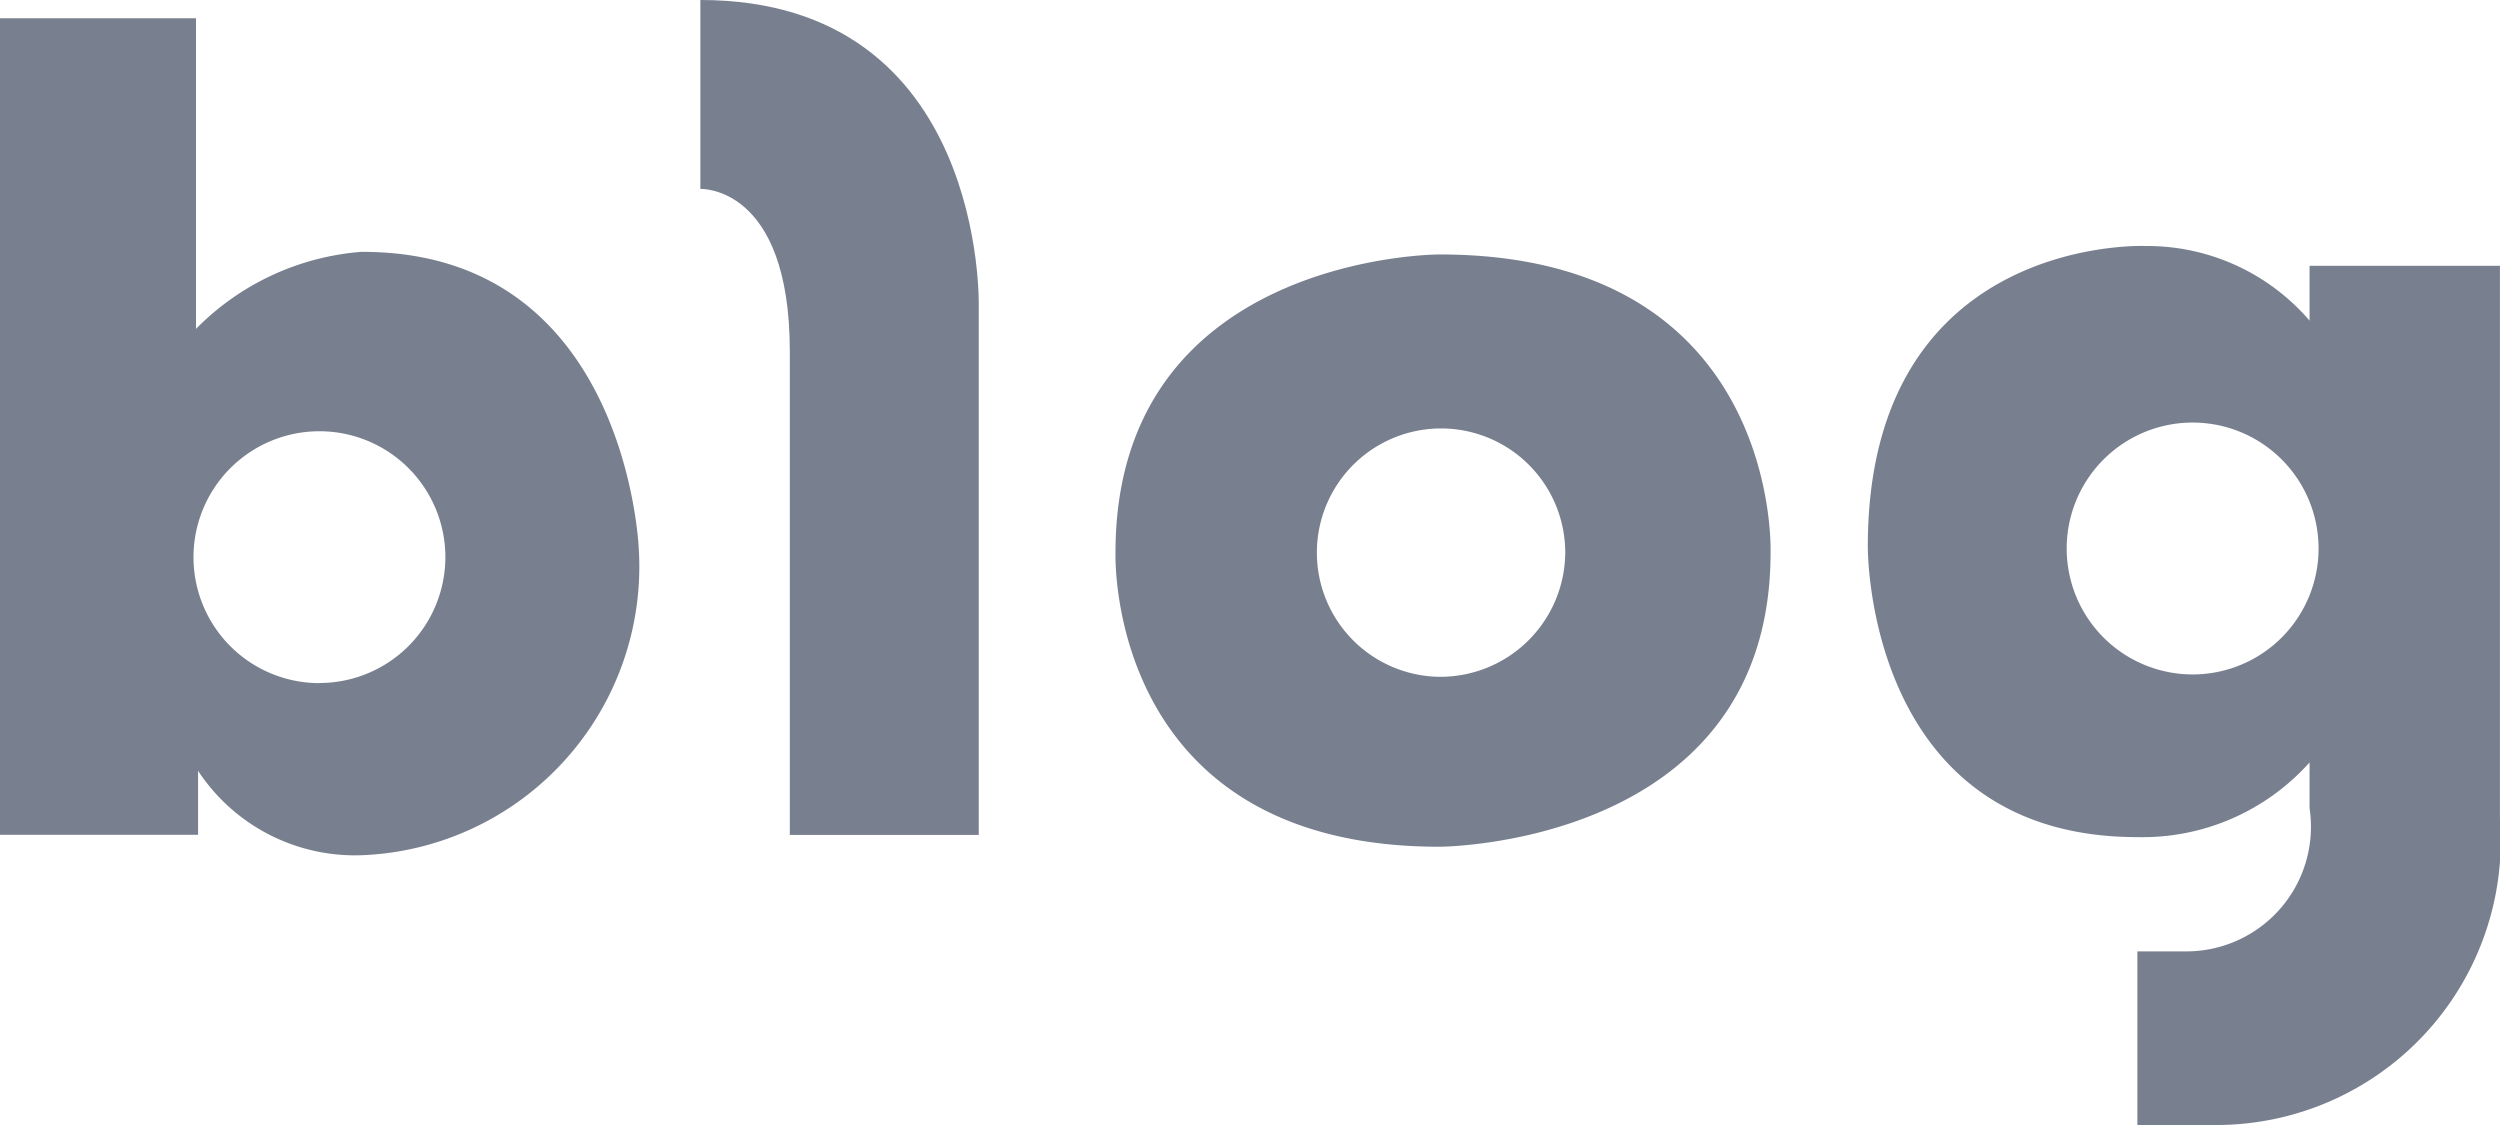
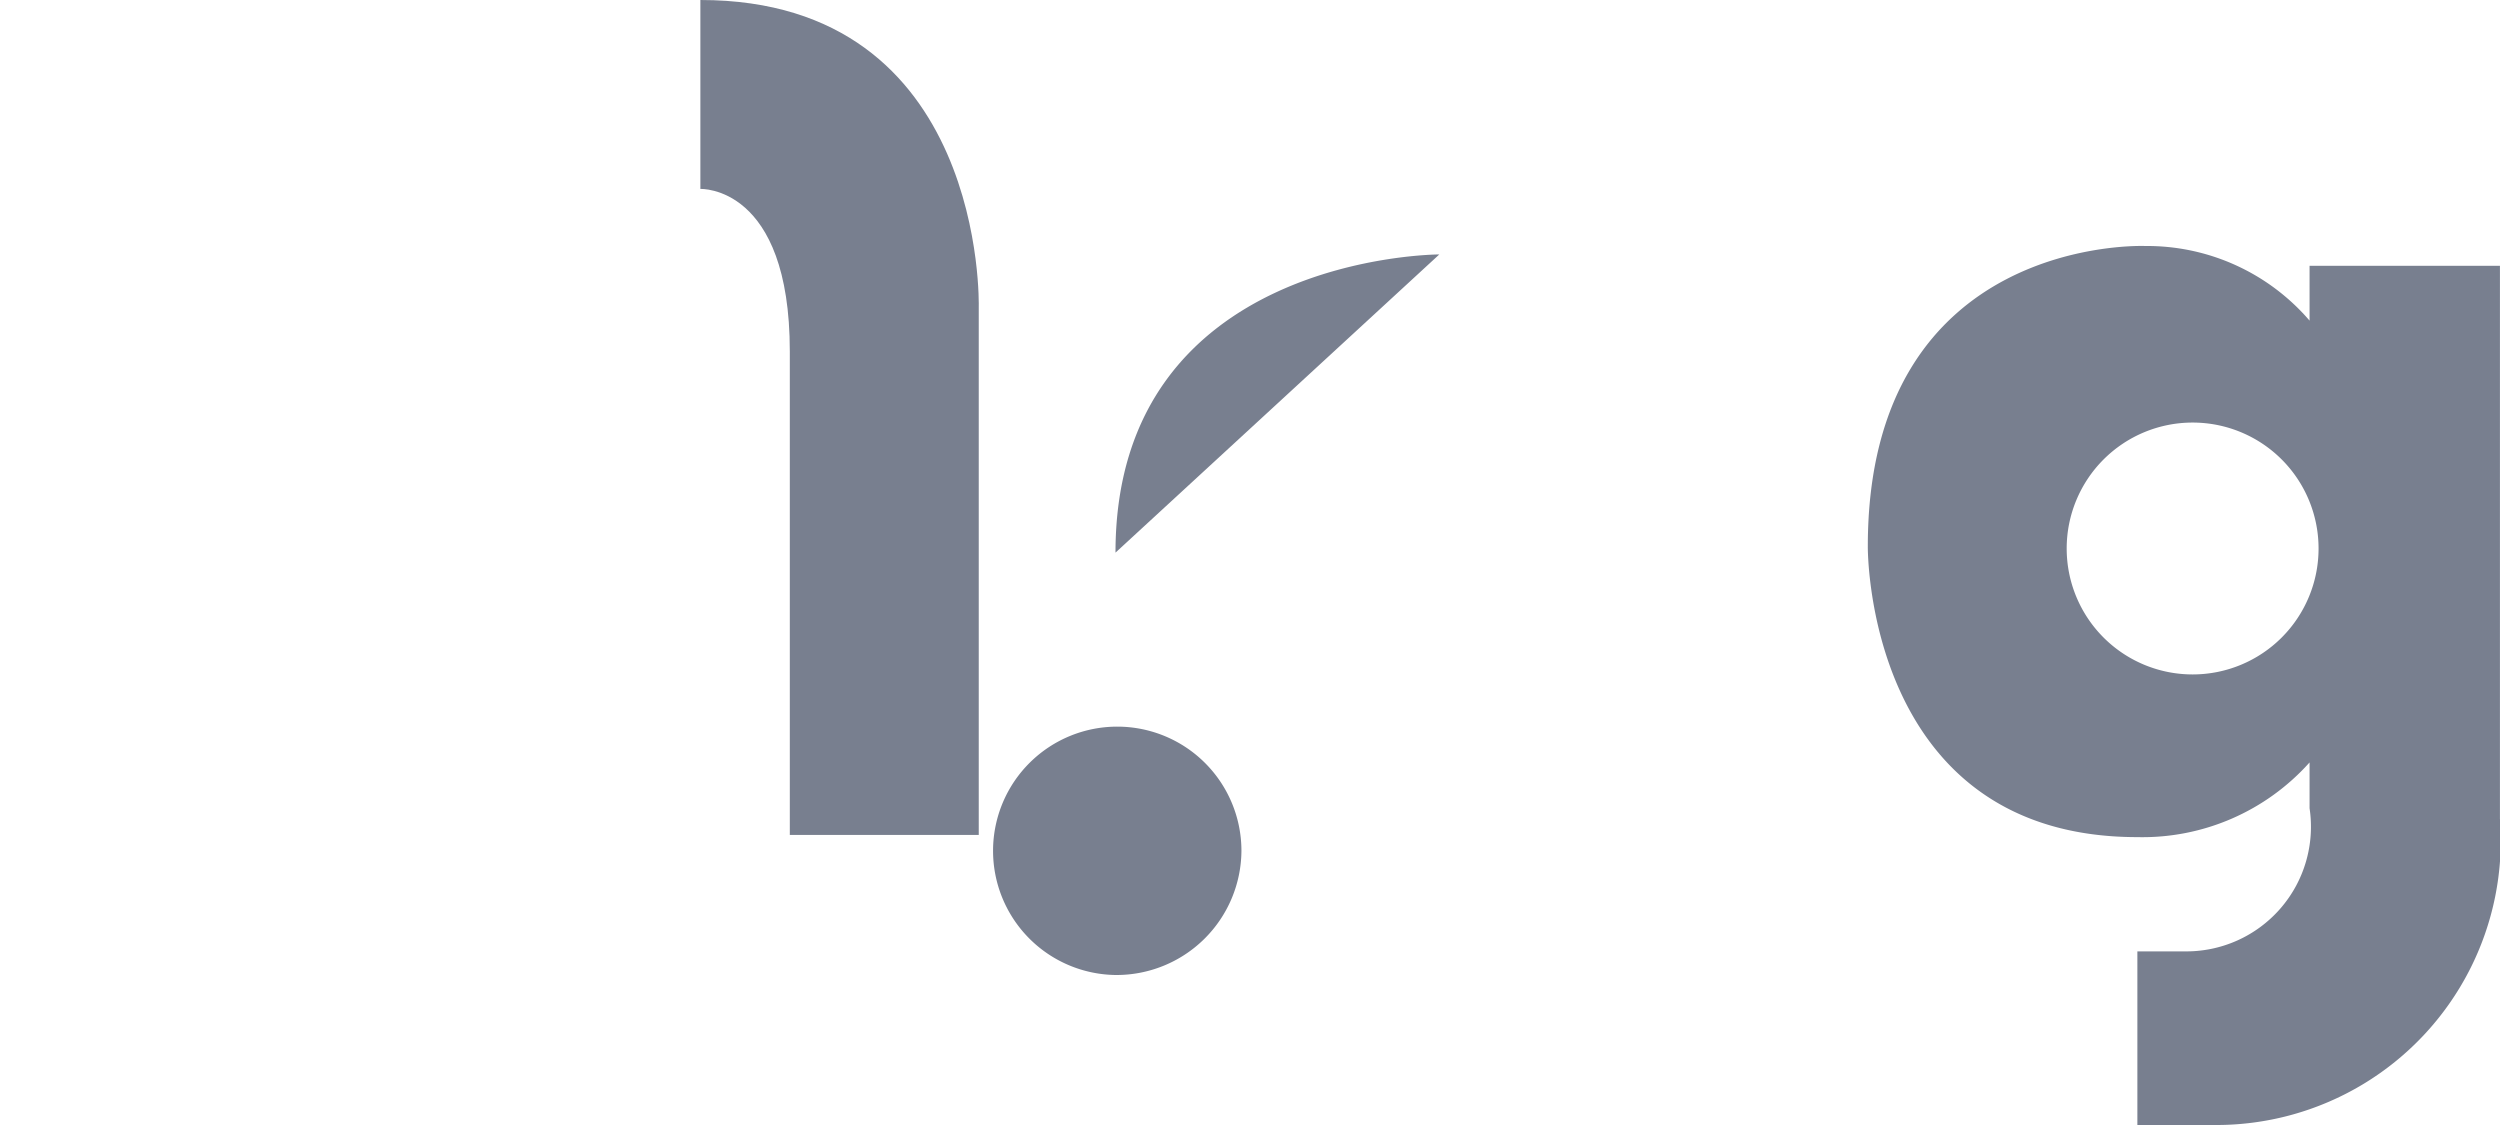
<svg xmlns="http://www.w3.org/2000/svg" width="40" height="18" viewBox="0 0 40 18">
  <g id="그룹_1460" data-name="그룹 1460" transform="translate(-699.314 -6197.341)">
-     <path id="패스_2211" data-name="패스 2211" d="M47.116,66.3a4.165,4.165,0,0,0-2.666,1.234V62.564H41.314V75.629h3.169V74.605a3.007,3.007,0,0,0,2.633,1.35,4.621,4.621,0,0,0,4.42-4.875s-.163-4.778-4.42-4.778m-.691,6.9a2.015,2.015,0,1,1,2.015-2.016A2.016,2.016,0,0,1,46.426,73.2" transform="translate(658 6135.069)" fill="#787f8f" />
    <path id="패스_2212" data-name="패스 2212" d="M88.313,61.341v3.023s1.431-.065,1.431,2.6V74.7h3.023V66.249s.13-4.908-4.453-4.908" transform="translate(622.207 6136)" fill="#787f8f" />
-     <path id="패스_2213" data-name="패스 2213" d="M121.38,78.381s-5.181,0-5.181,4.771c0,0-.168,4.706,5.181,4.706,0,0,5.3-.008,5.3-4.706,0,0,.173-4.771-5.3-4.771m0,6.758a1.987,1.987,0,1,1,2.015-1.987,2,2,0,0,1-2.015,1.987" transform="translate(600.963 6123.031)" fill="#787f8f" />
+     <path id="패스_2213" data-name="패스 2213" d="M121.38,78.381s-5.181,0-5.181,4.771m0,6.758a1.987,1.987,0,1,1,2.015-1.987,2,2,0,0,1-2.015,1.987" transform="translate(600.963 6123.031)" fill="#787f8f" />
    <path id="패스_2214" data-name="패스 2214" d="M173.771,78.695v.877a3.428,3.428,0,0,0-2.631-1.194s-4.437-.187-4.437,4.806c0,0-.049,4.652,4.314,4.652a3.585,3.585,0,0,0,2.754-1.195v.732a1.994,1.994,0,0,1-2,2.291h-.755v2.778h1.219a4.553,4.553,0,0,0,4.582-4.9V78.695ZM171.9,85.233a2.015,2.015,0,1,1,2.015-2.016,2.015,2.015,0,0,1-2.015,2.016" transform="translate(562.496 6122.899)" fill="#787f8f" />
  </g>
</svg>